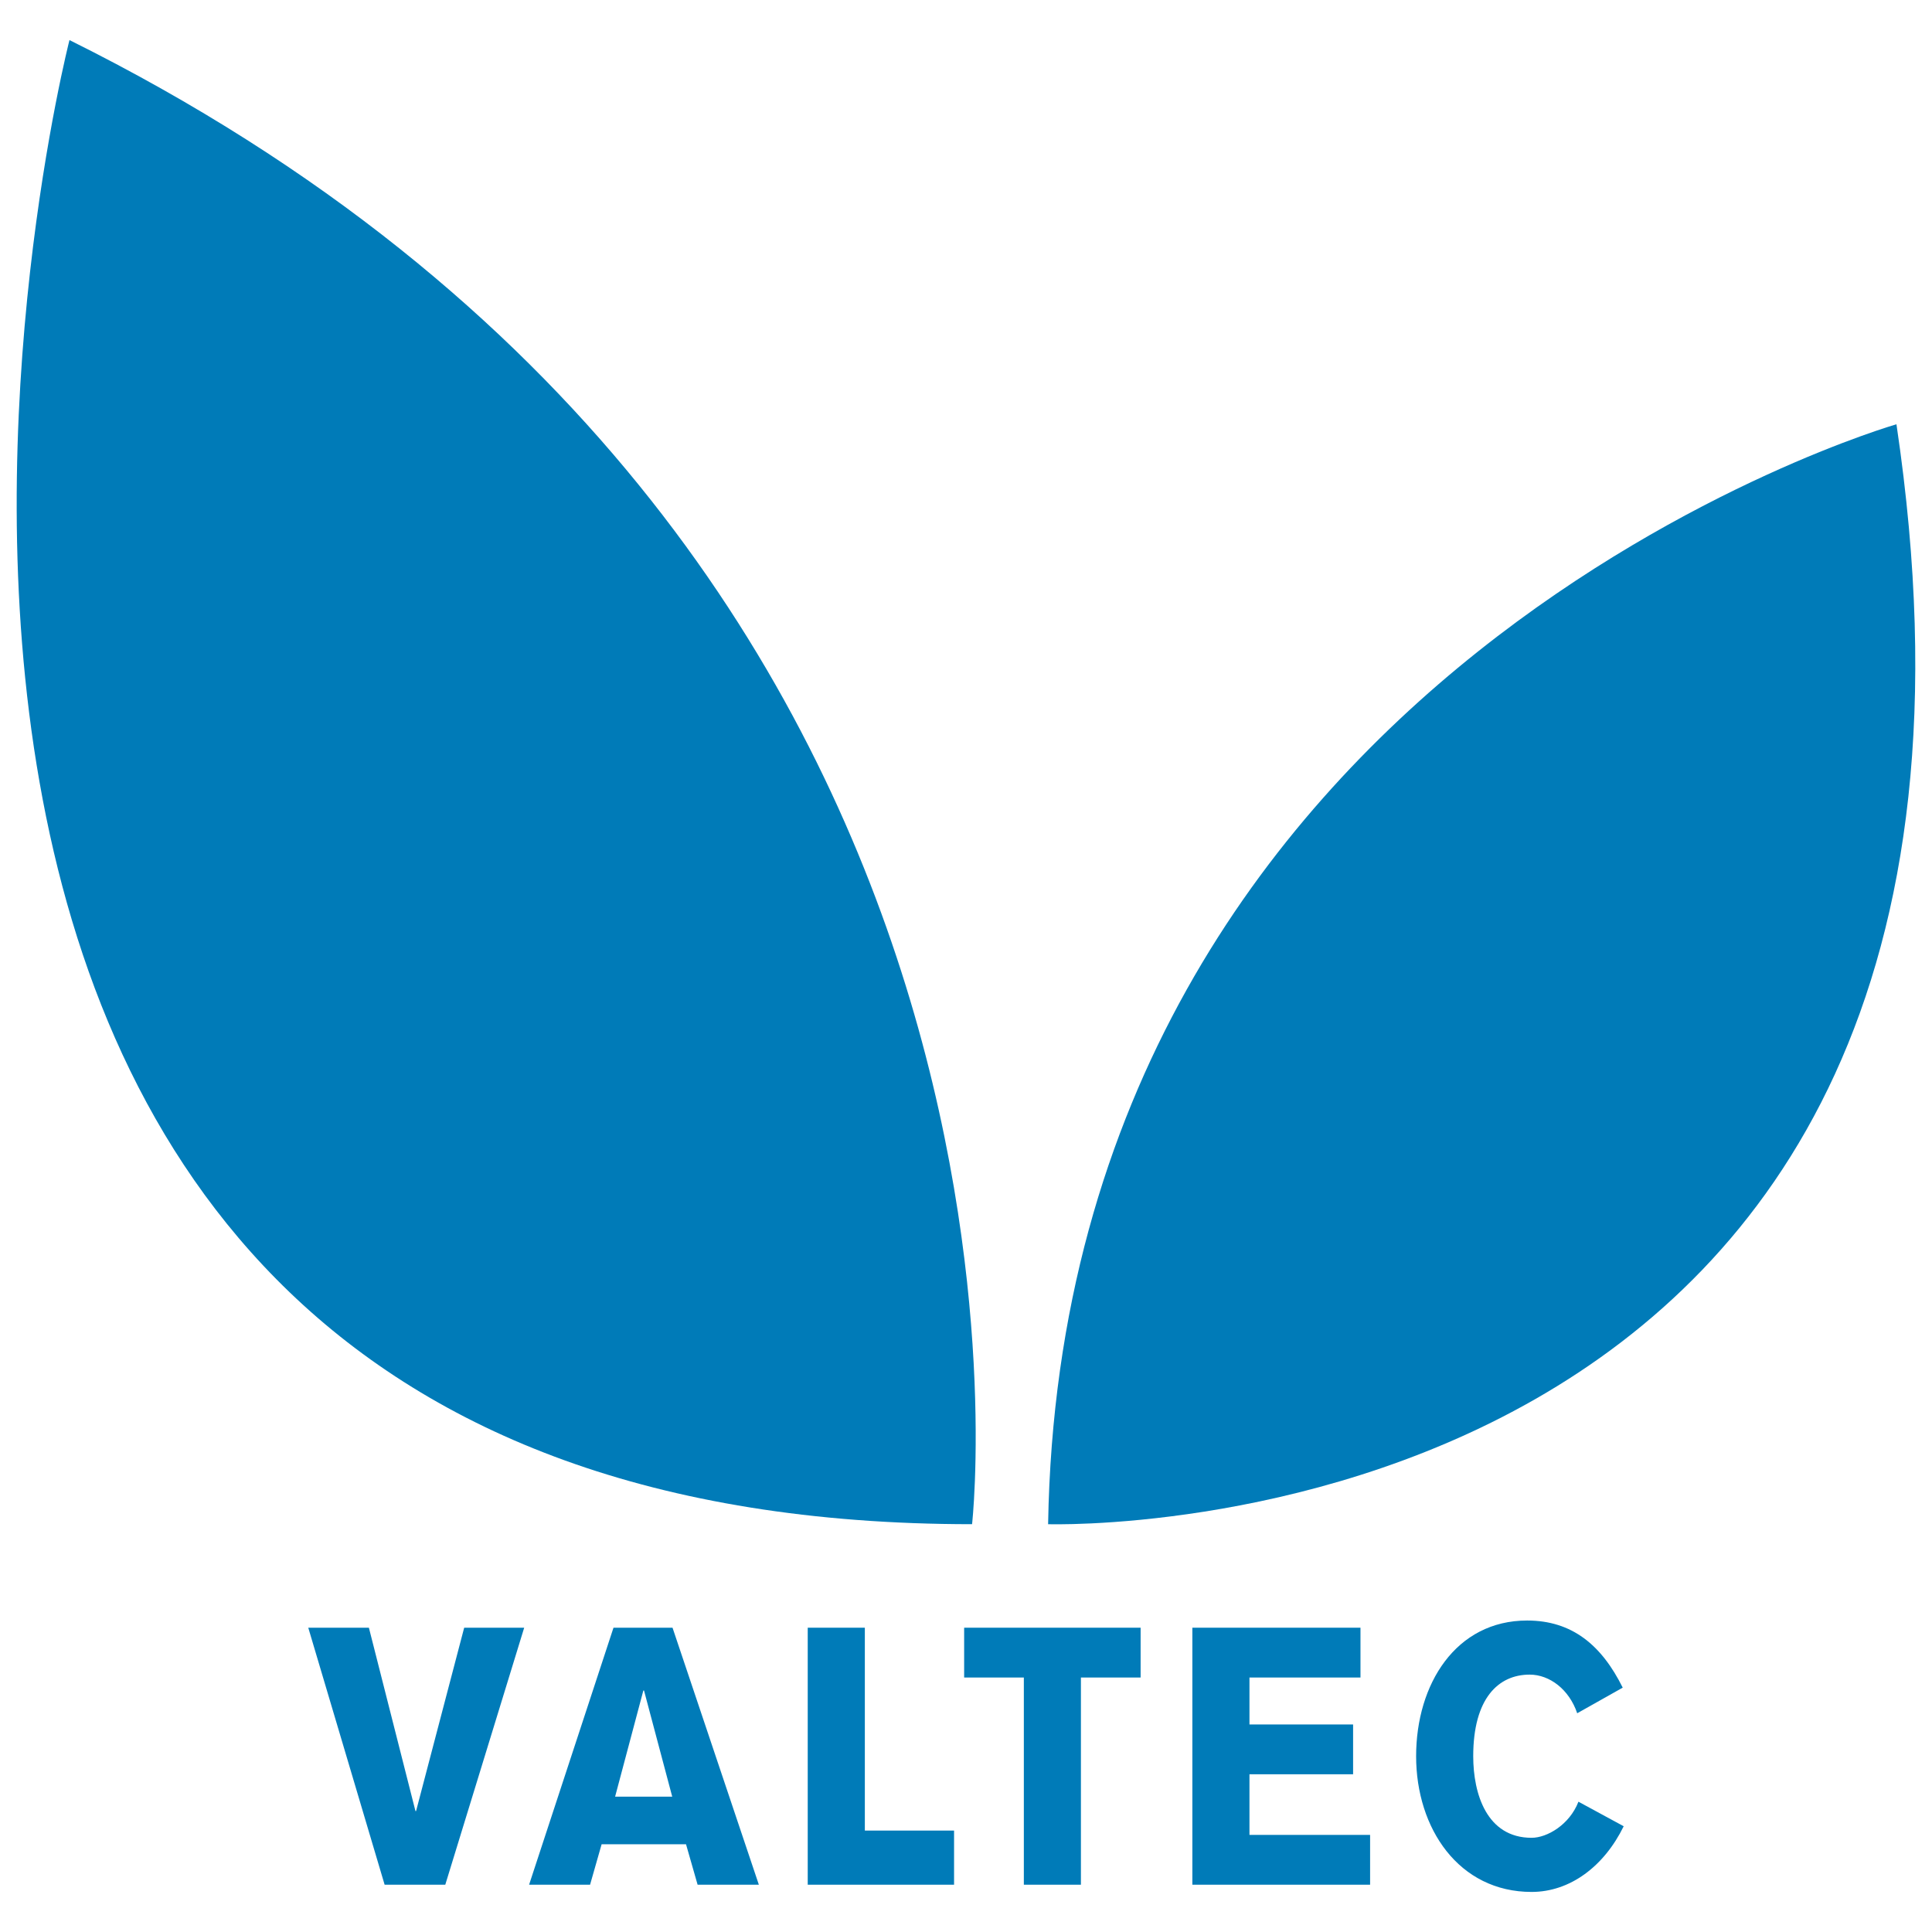
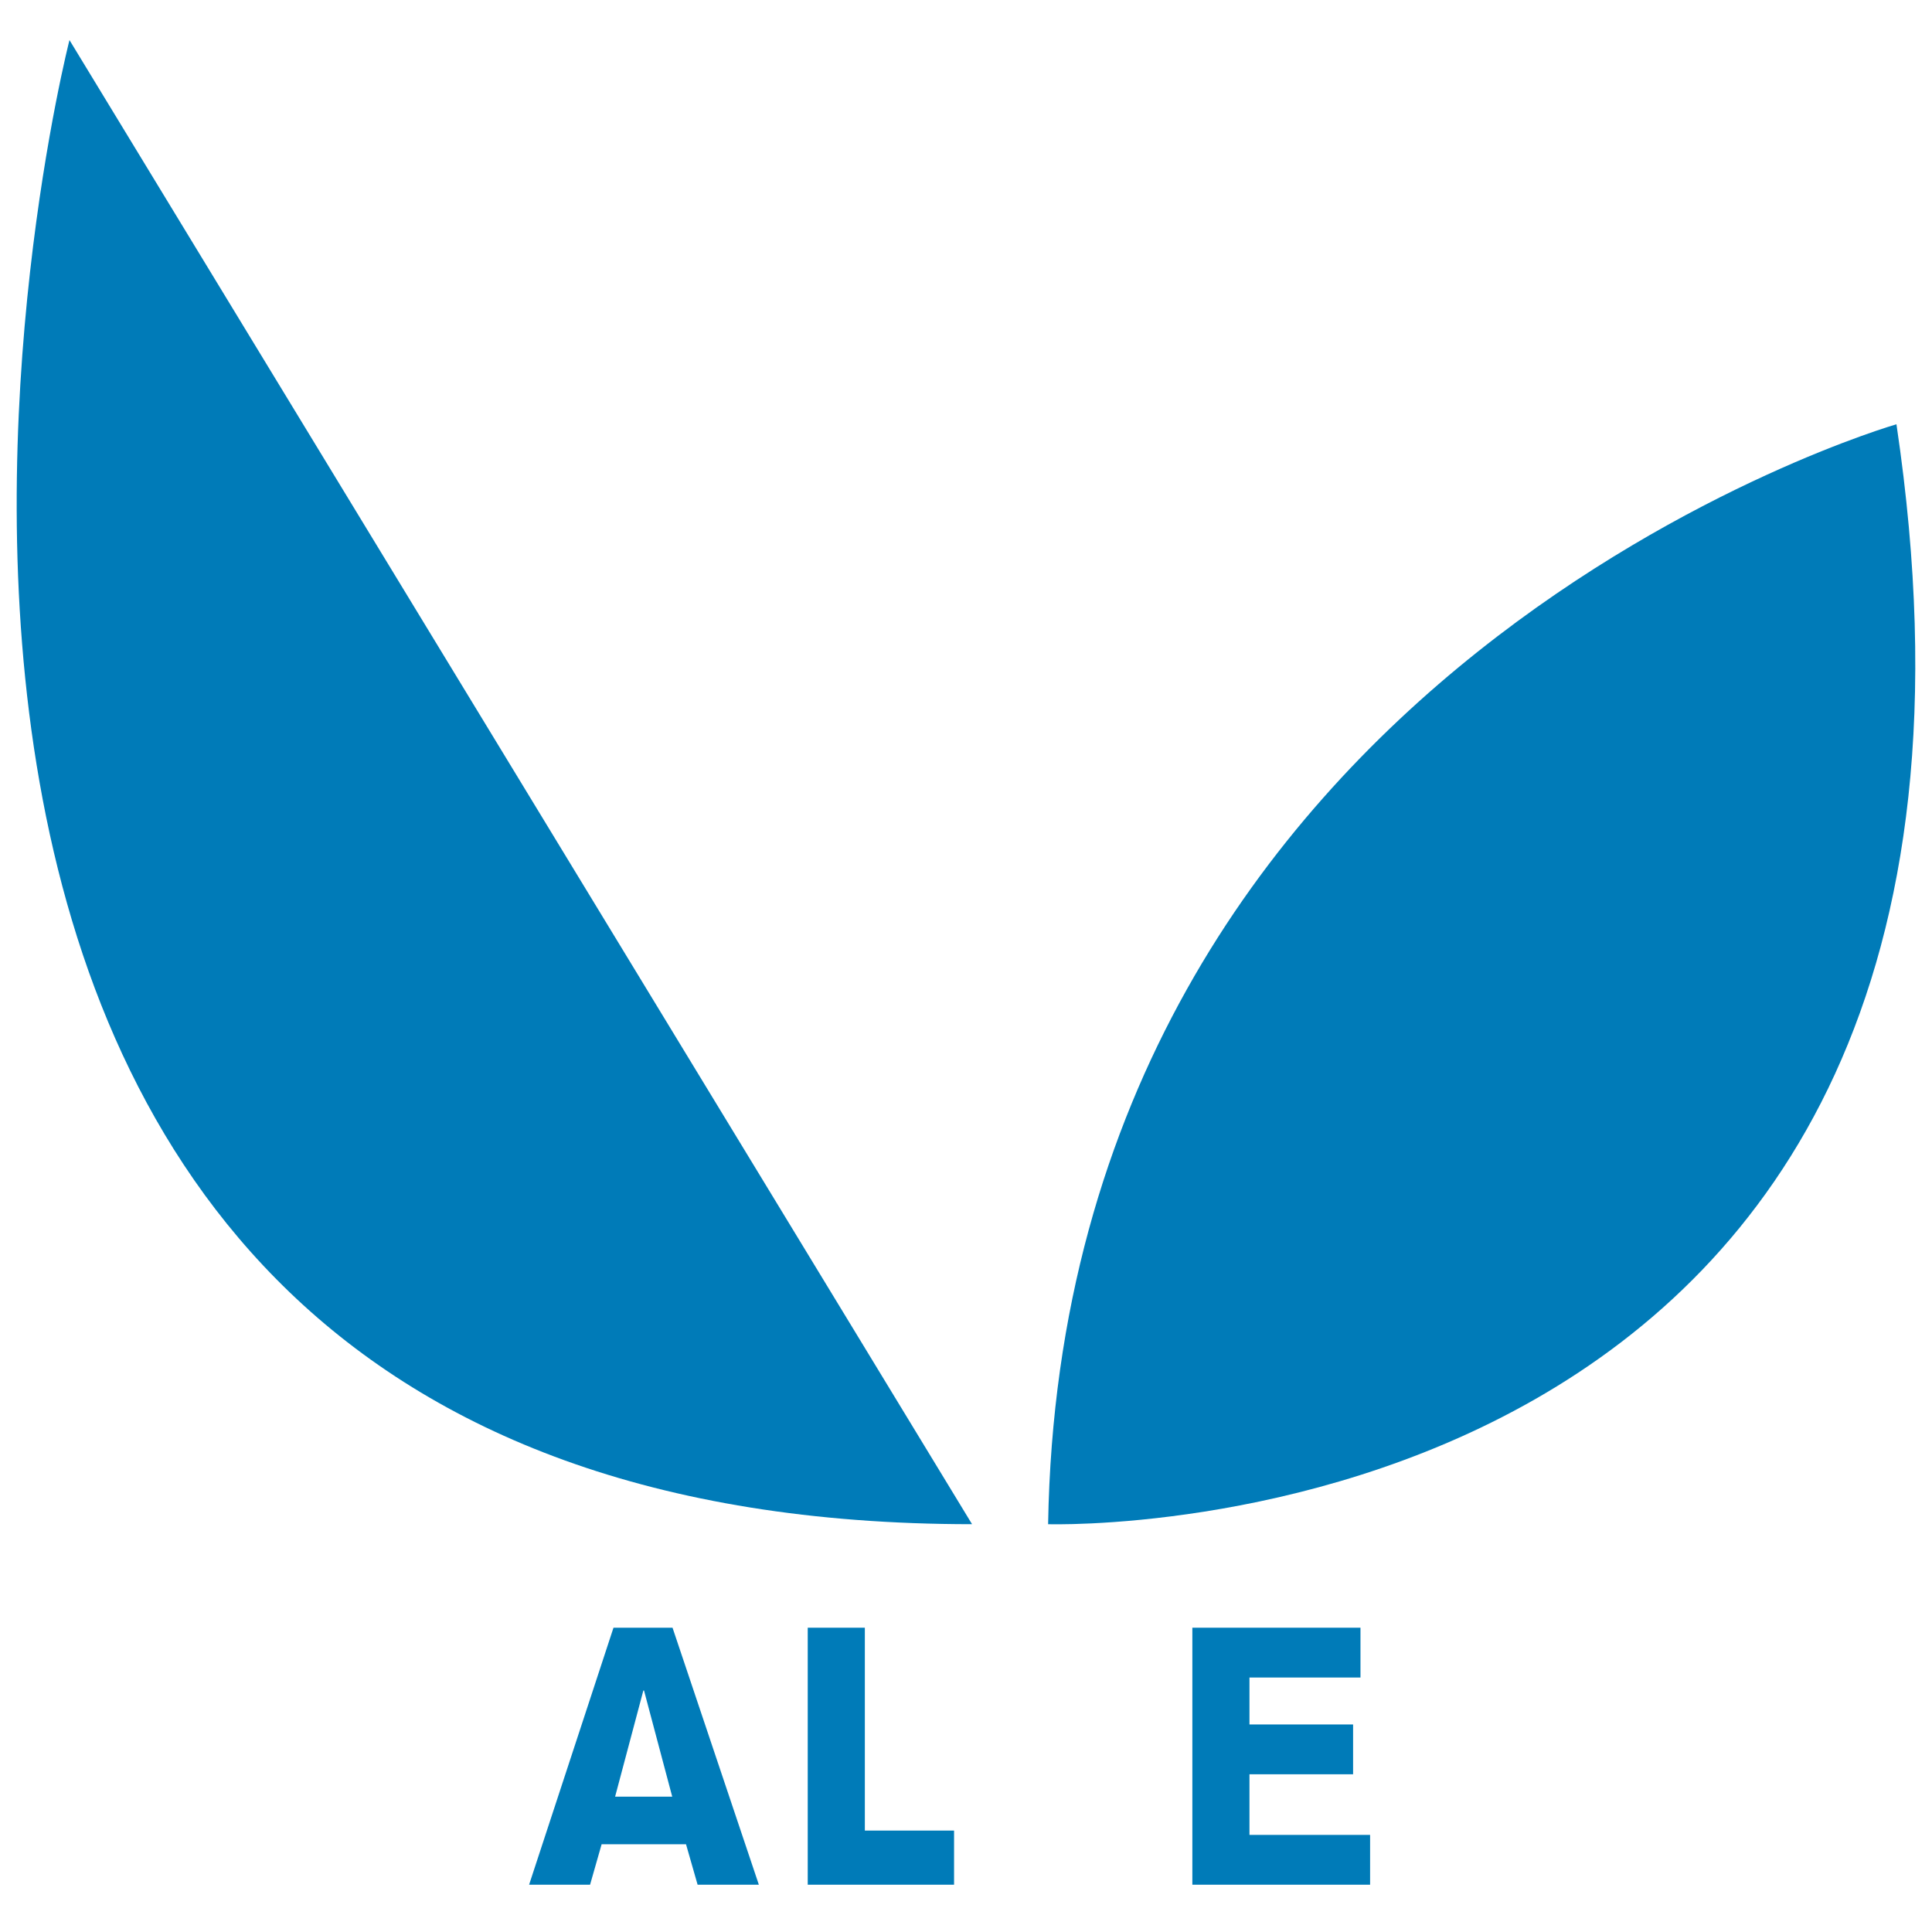
<svg xmlns="http://www.w3.org/2000/svg" width="50px" height="50px" viewBox="0 0 50 50">
  <style type="text/css">
	.st0{fill:#007BB8;}
</style>
-   <polygon class="st0" points="7.978,42.125 9.547,42.125 10.752,46.87 10.768,46.87 12.013,42.125 13.566,42.125 11.524,48.776  9.954,48.776 " />
  <path class="st0" d="M15.877,42.125h1.528l2.234,6.651h-1.585l-0.3-1.047H15.57l-0.299,1.047h-1.578L15.877,42.125z M17.397,46.497  l-0.73-2.747h-0.017l-0.731,2.747H17.397z" />
  <polygon class="st0" points="20.904,42.125 22.382,42.125 22.382,47.375 24.691,47.375 24.691,48.776 20.904,48.776 " />
-   <polygon class="st0" points="24.952,42.125 29.519,42.125 29.519,43.414 27.974,43.414 27.974,48.776 26.497,48.776 26.497,43.414  24.952,43.414 " />
  <polygon class="st0" points="30.858,48.776 30.858,42.125 35.209,42.125 35.209,43.414 32.336,43.414 32.336,44.629 35.018,44.629  35.018,45.918 32.336,45.918 32.336,47.487 35.458,47.487 35.458,48.776 " />
-   <path class="st0" d="M40.818,44.339c-0.208-0.616-0.714-1-1.23-1c-0.813,0-1.461,0.617-1.461,2.112c0,0.971,0.349,2.111,1.511,2.111  c0.399,0,0.98-0.336,1.212-0.934l1.171,0.635c-0.507,1.037-1.387,1.7-2.383,1.7c-1.885,0-2.989-1.644-2.989-3.512  c0-1.869,1.03-3.512,2.873-3.512c1.162,0,1.926,0.635,2.474,1.737L40.818,44.339z" />
-   <path class="st0" d="M1.798,1.037c0,0-9.852,38.409,23.359,38.409C25.157,39.447,28.047,14.072,1.798,1.037" />
+   <path class="st0" d="M1.798,1.037c0,0-9.852,38.409,23.359,38.409" />
  <path class="st0" d="M49.08,10.98c0,0-21.583,6.211-21.955,28.466C27.125,39.447,53.44,40.294,49.08,10.98" />
</svg>